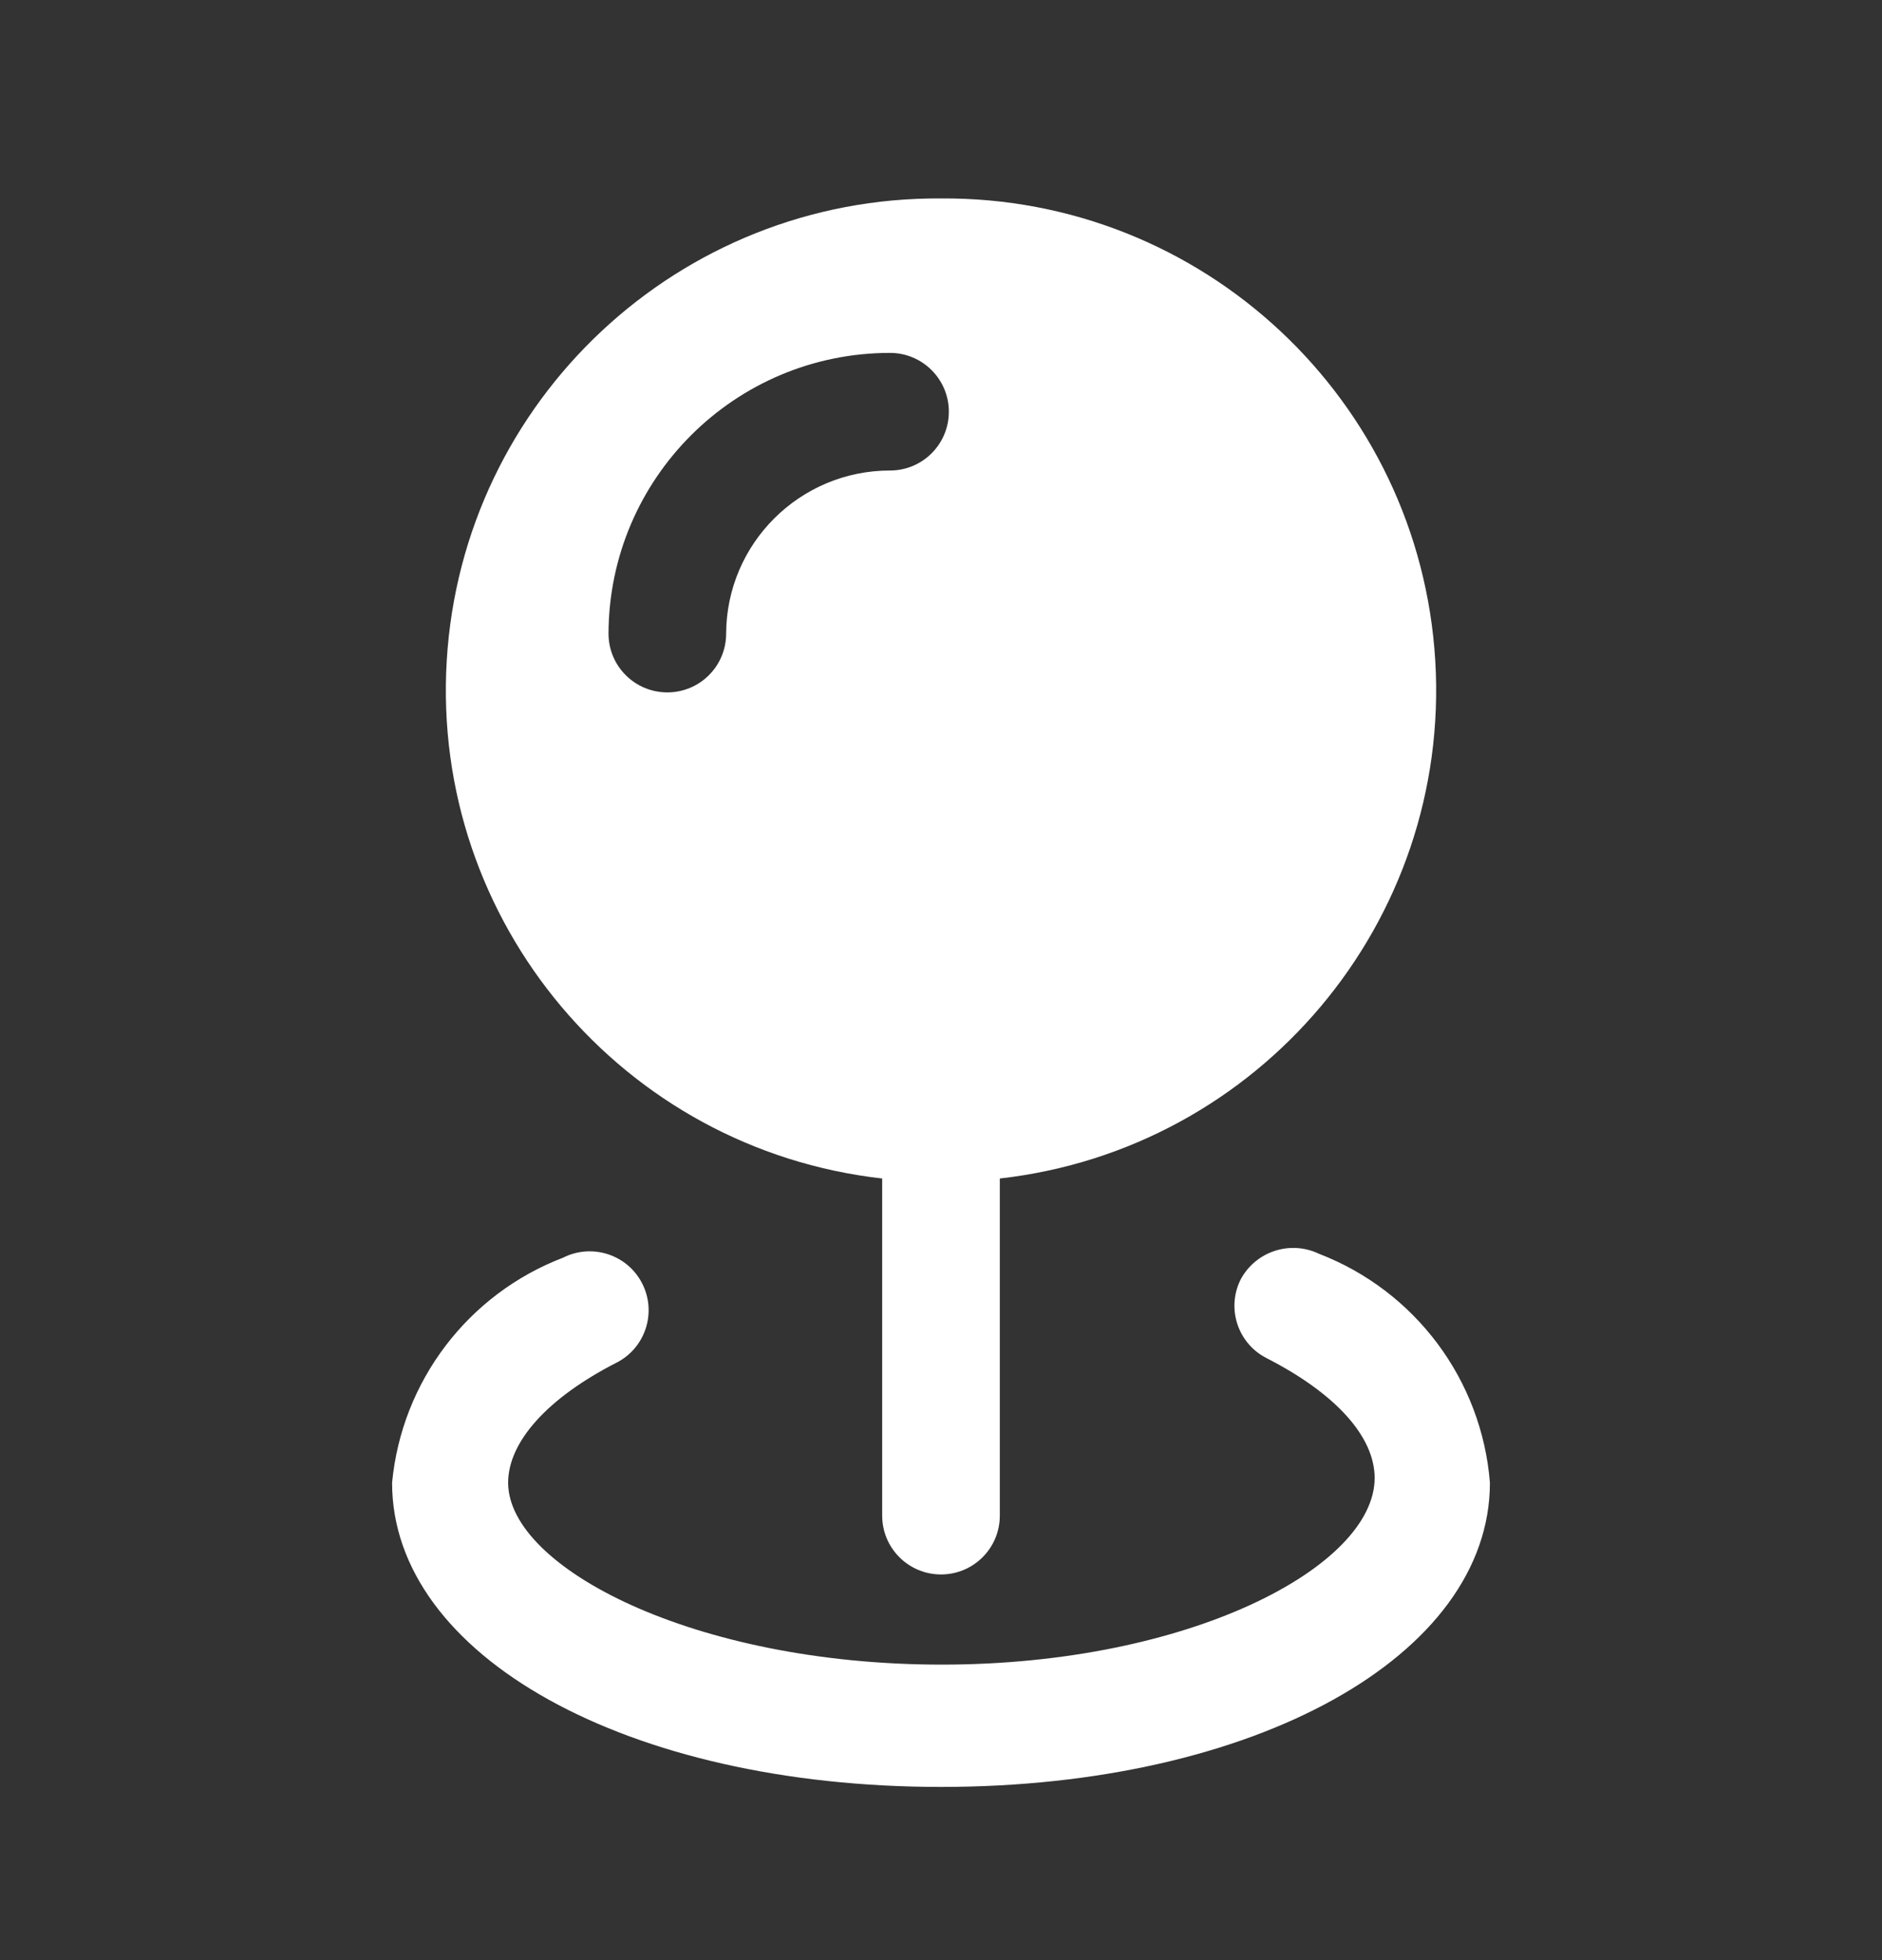
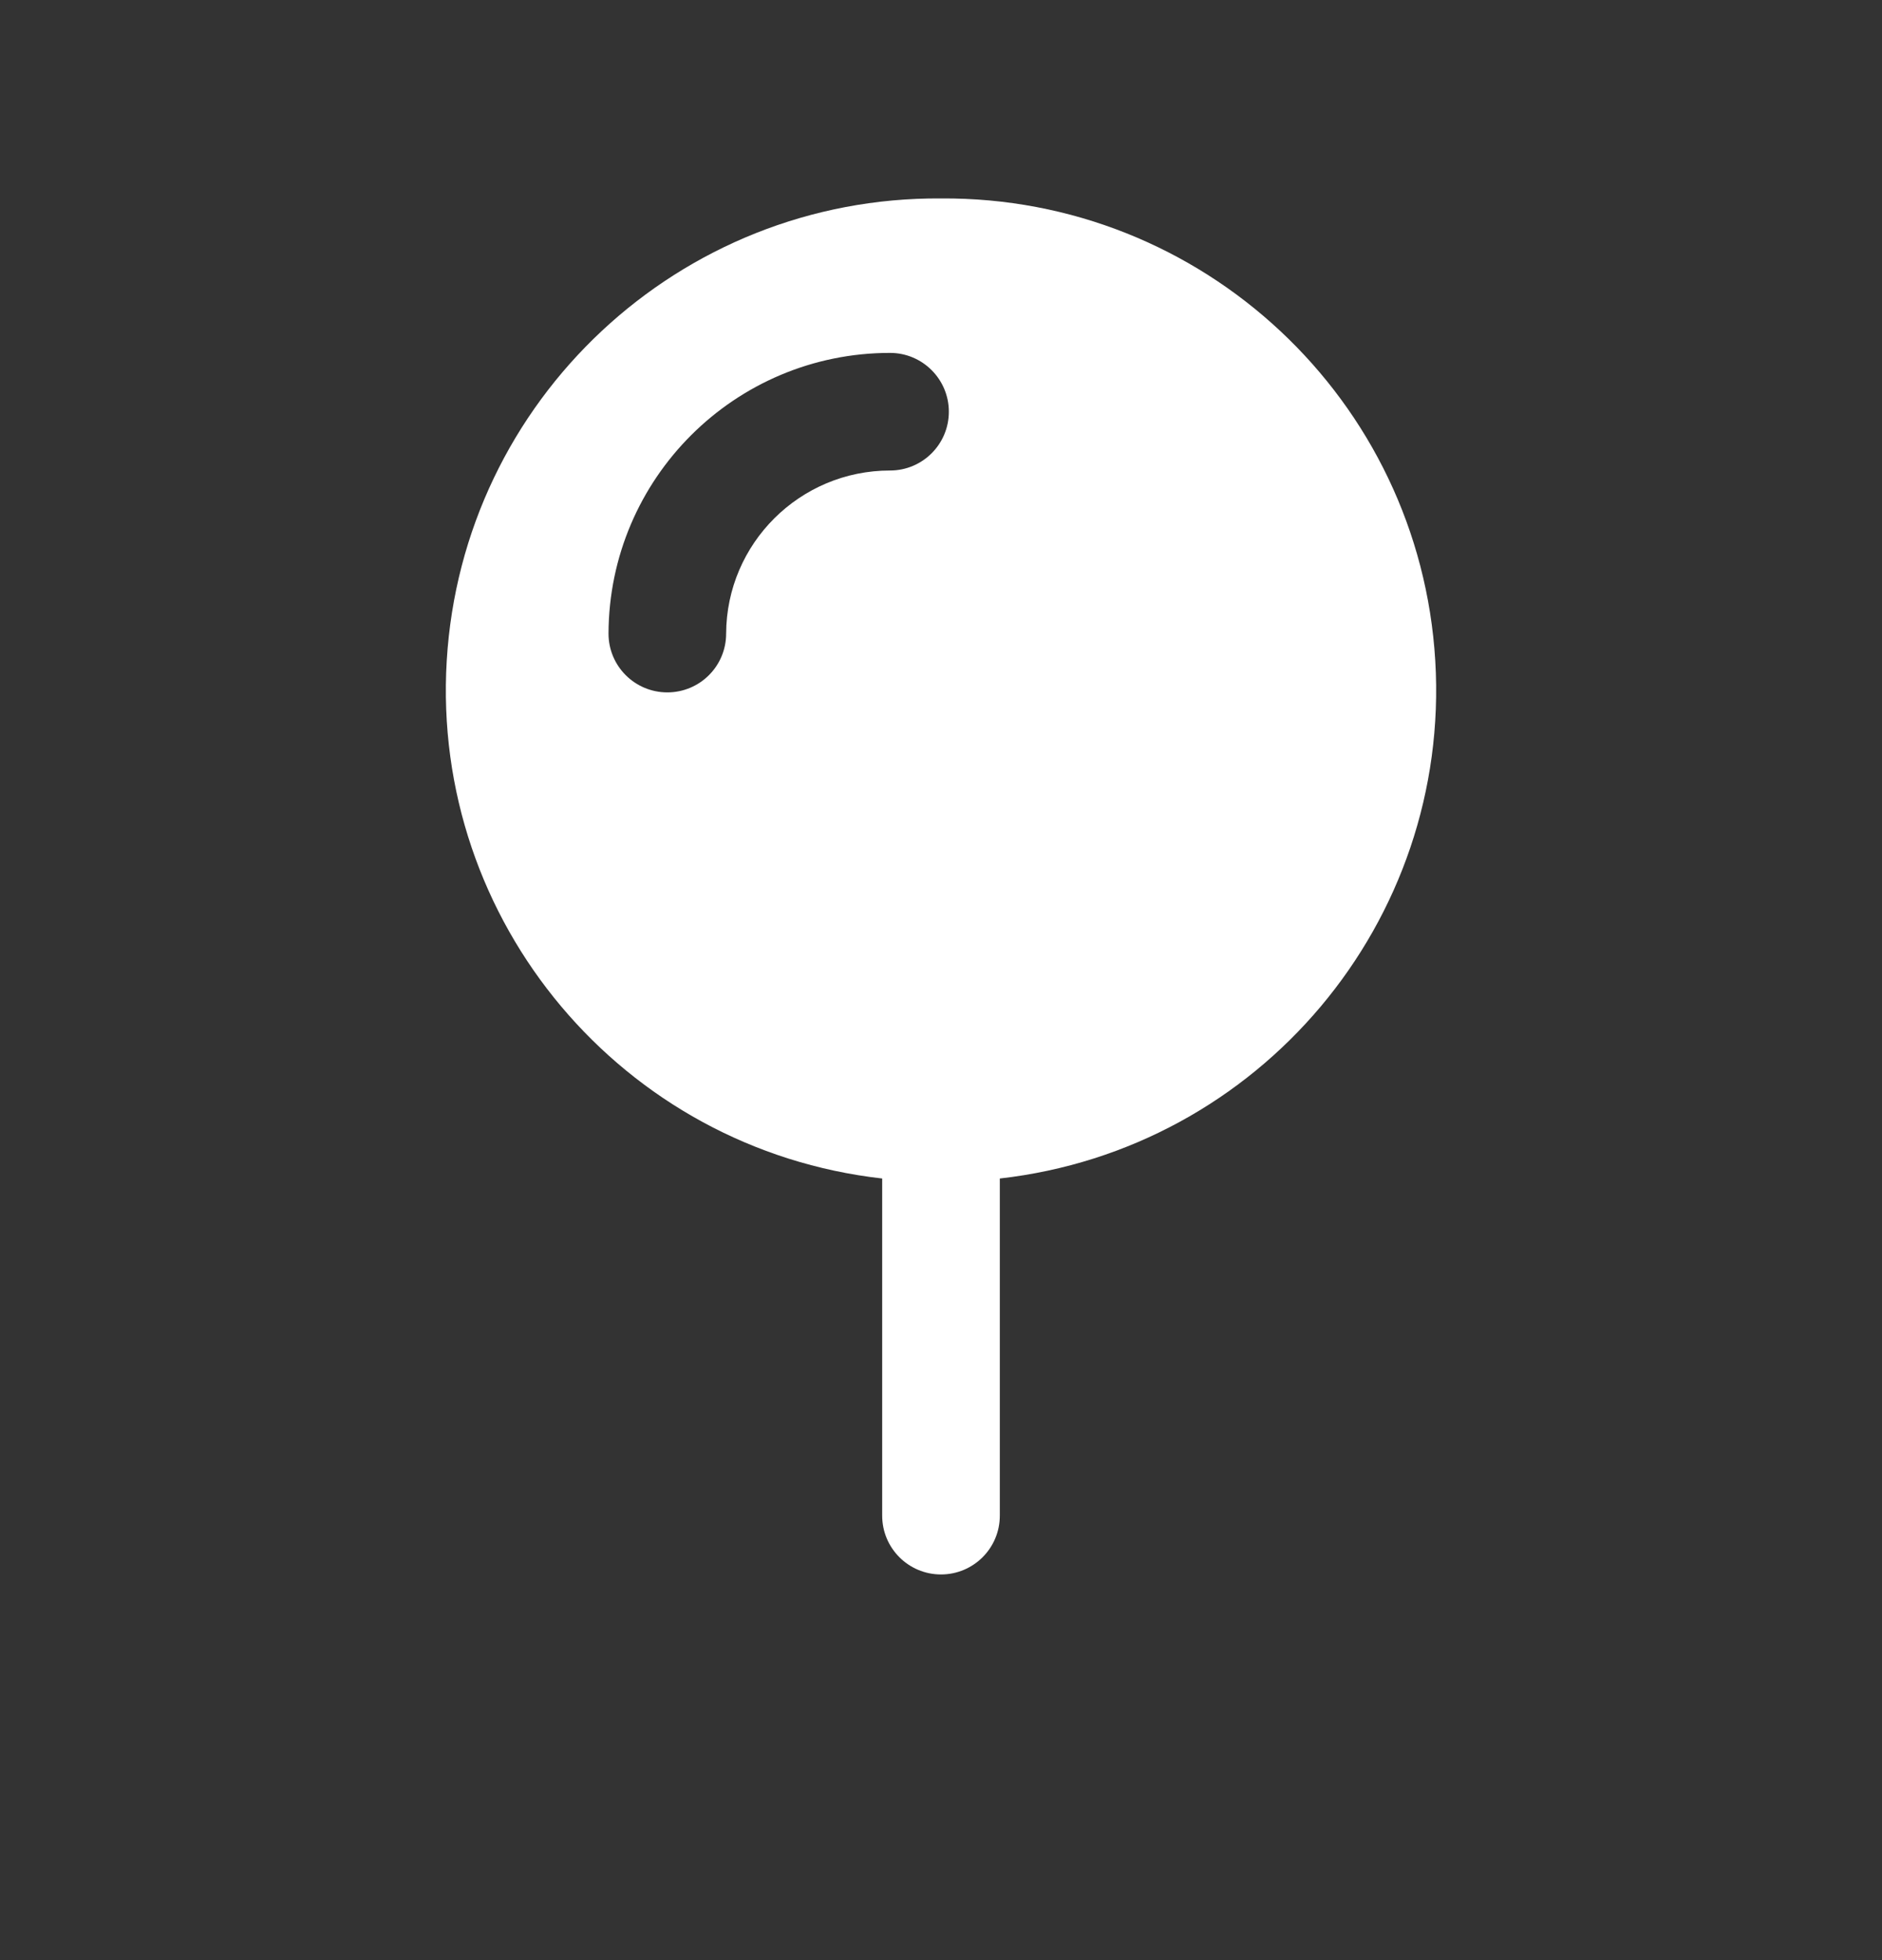
<svg xmlns="http://www.w3.org/2000/svg" width="24" height="25" viewBox="0 0 24 25" fill="none">
  <rect x="0" y="0" width="24" height="25" fill="#333333" stroke="none" />
  <path fill-rule="evenodd" clip-rule="evenodd" d="M12 2.531C8.666 2.508 5.897 5.098 5.697 8.426C5.497 11.754 7.937 14.656 11.25 15.031V19.331C11.25 19.746 11.586 20.081 12 20.081C12.414 20.081 12.75 19.746 12.75 19.331V15.031C16.063 14.656 18.503 11.754 18.303 8.426C18.103 5.098 15.334 2.508 12 2.531ZM11.35 6.001C10.2 6.001 9.265 6.931 9.26 8.081C9.26 8.496 8.924 8.831 8.51 8.831C8.096 8.831 7.76 8.496 7.76 8.081C7.766 6.103 9.371 4.501 11.35 4.501C11.764 4.501 12.1 4.837 12.1 5.251C12.1 5.666 11.764 6.001 11.35 6.001Z" fill="white" />
-   <path d="M15.82 16.321C16.011 15.961 16.452 15.815 16.82 15.991C18.048 16.464 18.896 17.6 19 18.911C19 21.121 16 22.791 12 22.791C8 22.791 5 21.121 5 18.911C5.123 17.618 5.967 16.506 7.18 16.041C7.55 15.854 8.002 16.001 8.19 16.371C8.378 16.741 8.23 17.194 7.86 17.381C6.98 17.831 6.48 18.391 6.48 18.911C6.48 19.991 8.85 21.231 12.01 21.231C15.17 21.231 17.53 19.981 17.53 18.851C17.53 18.321 17.03 17.771 16.15 17.321C15.785 17.134 15.638 16.689 15.82 16.321Z" fill="white" />
</svg>